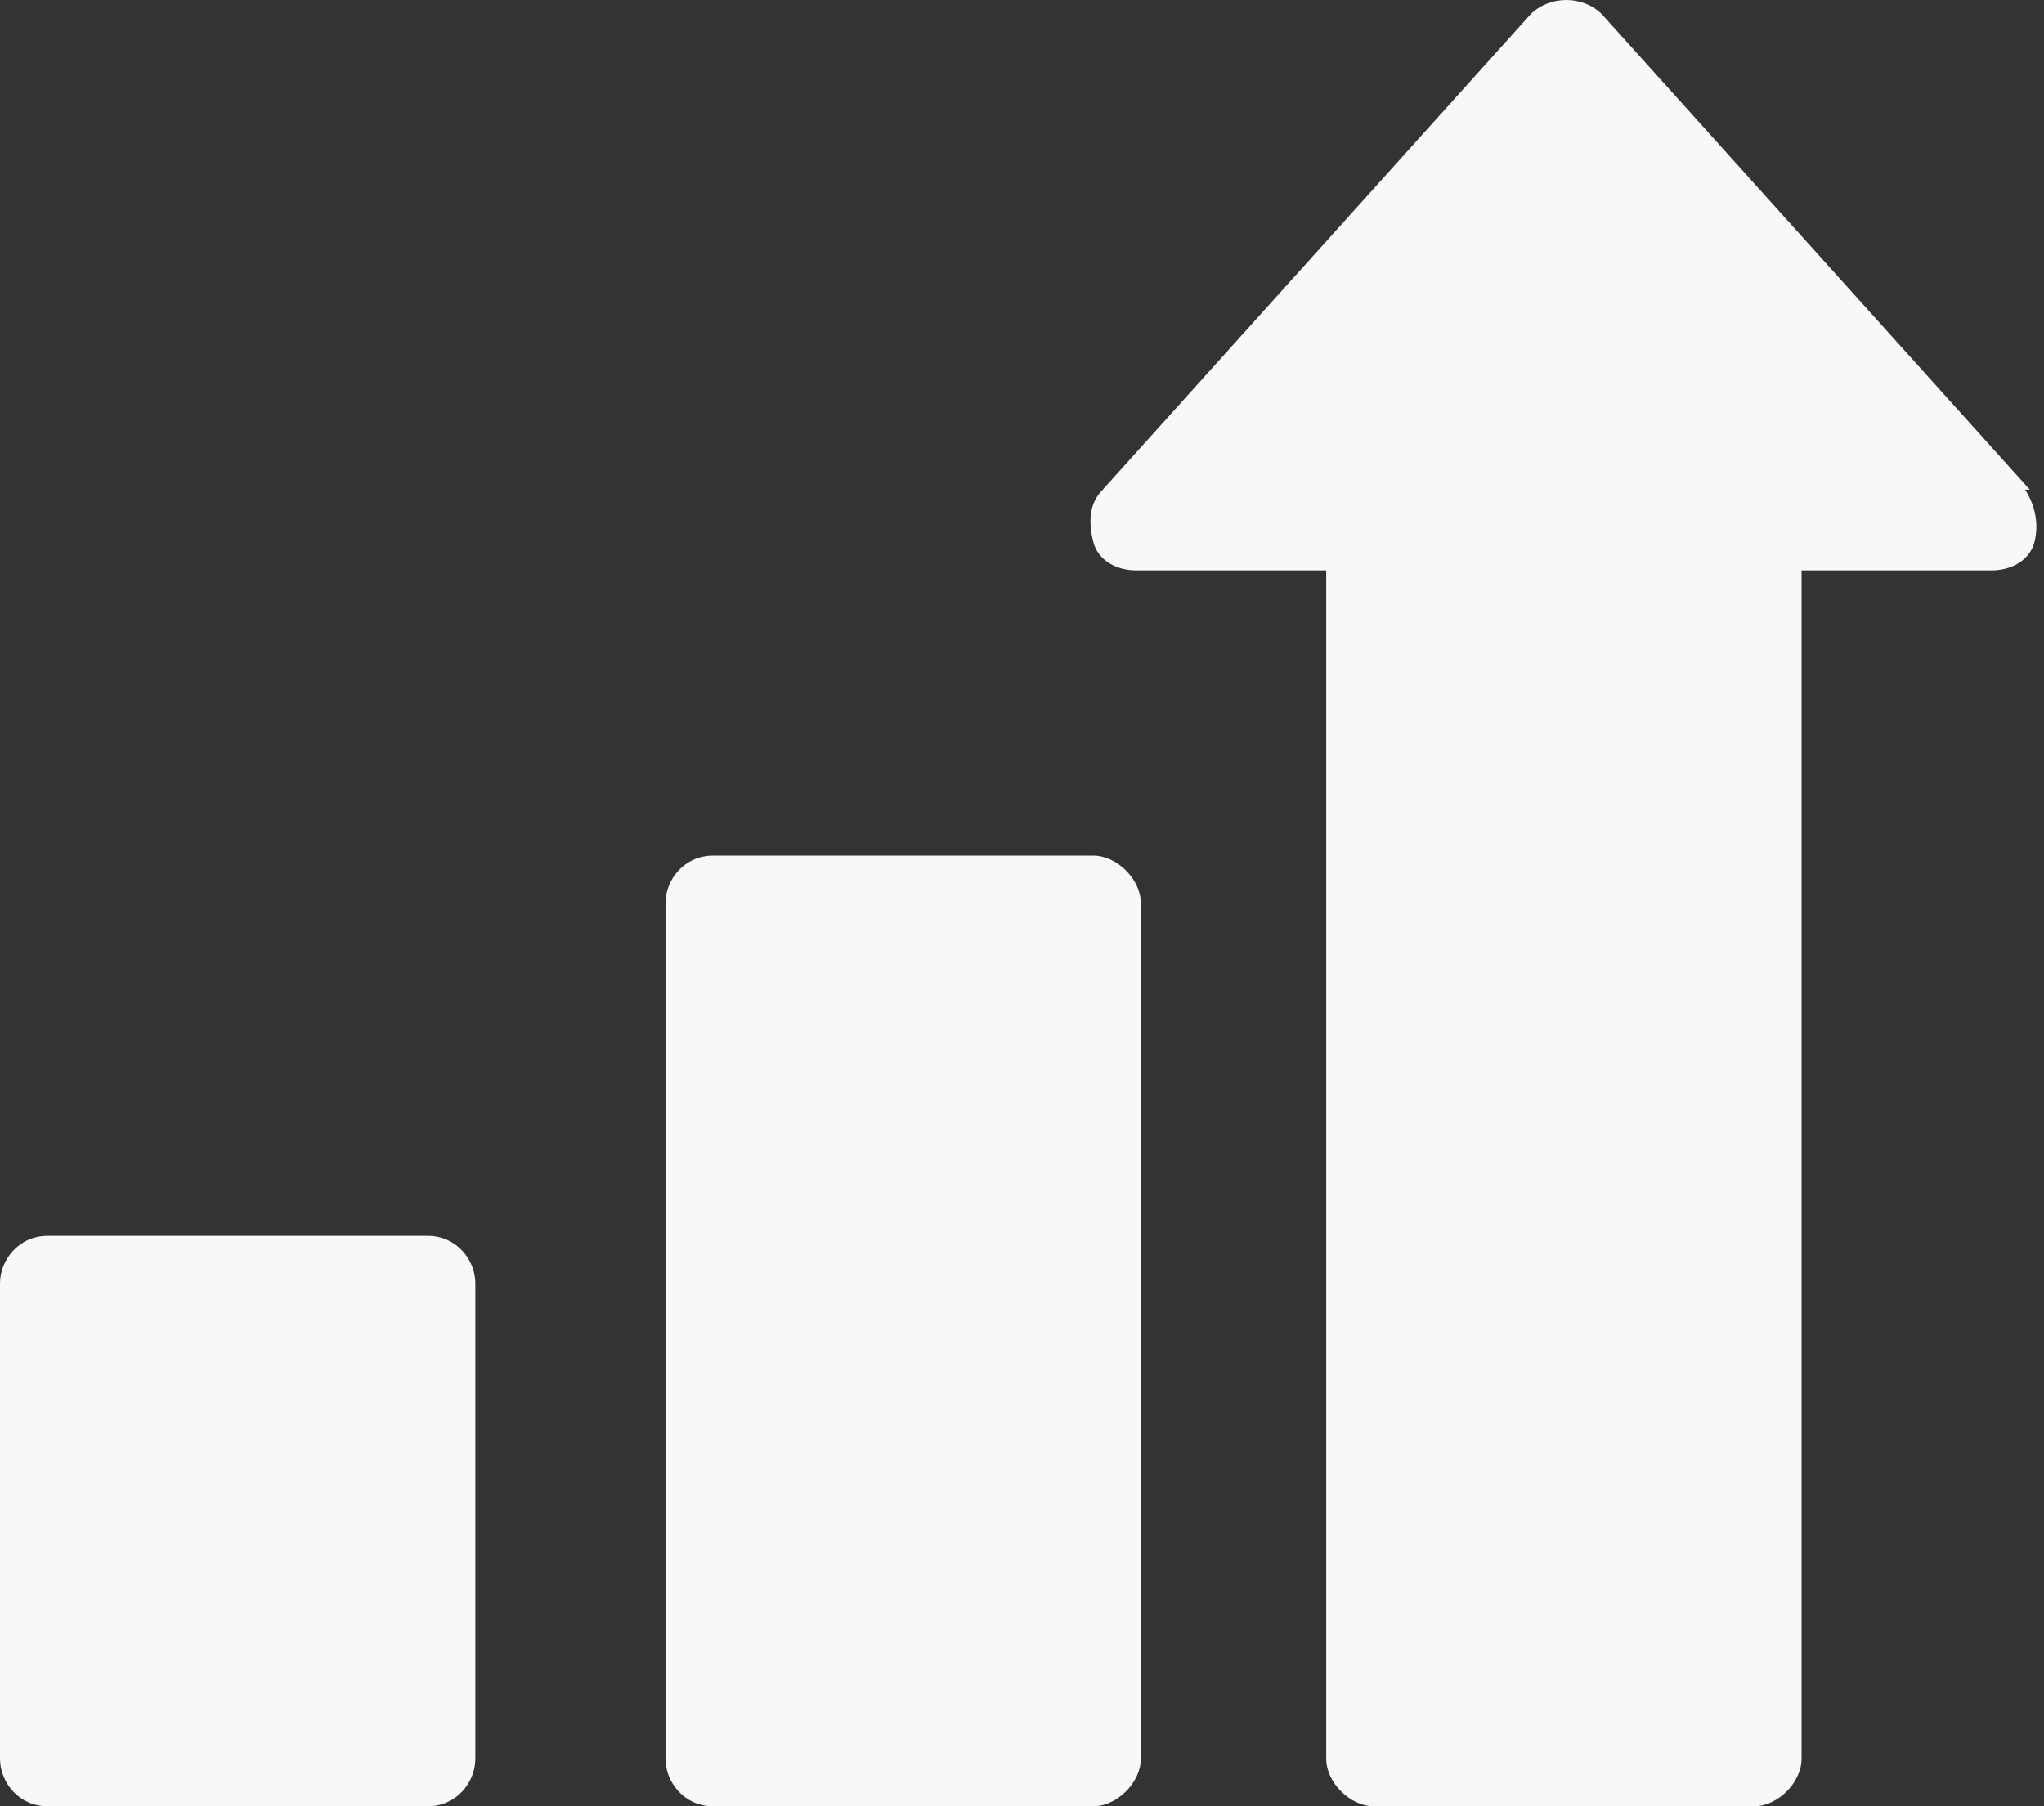
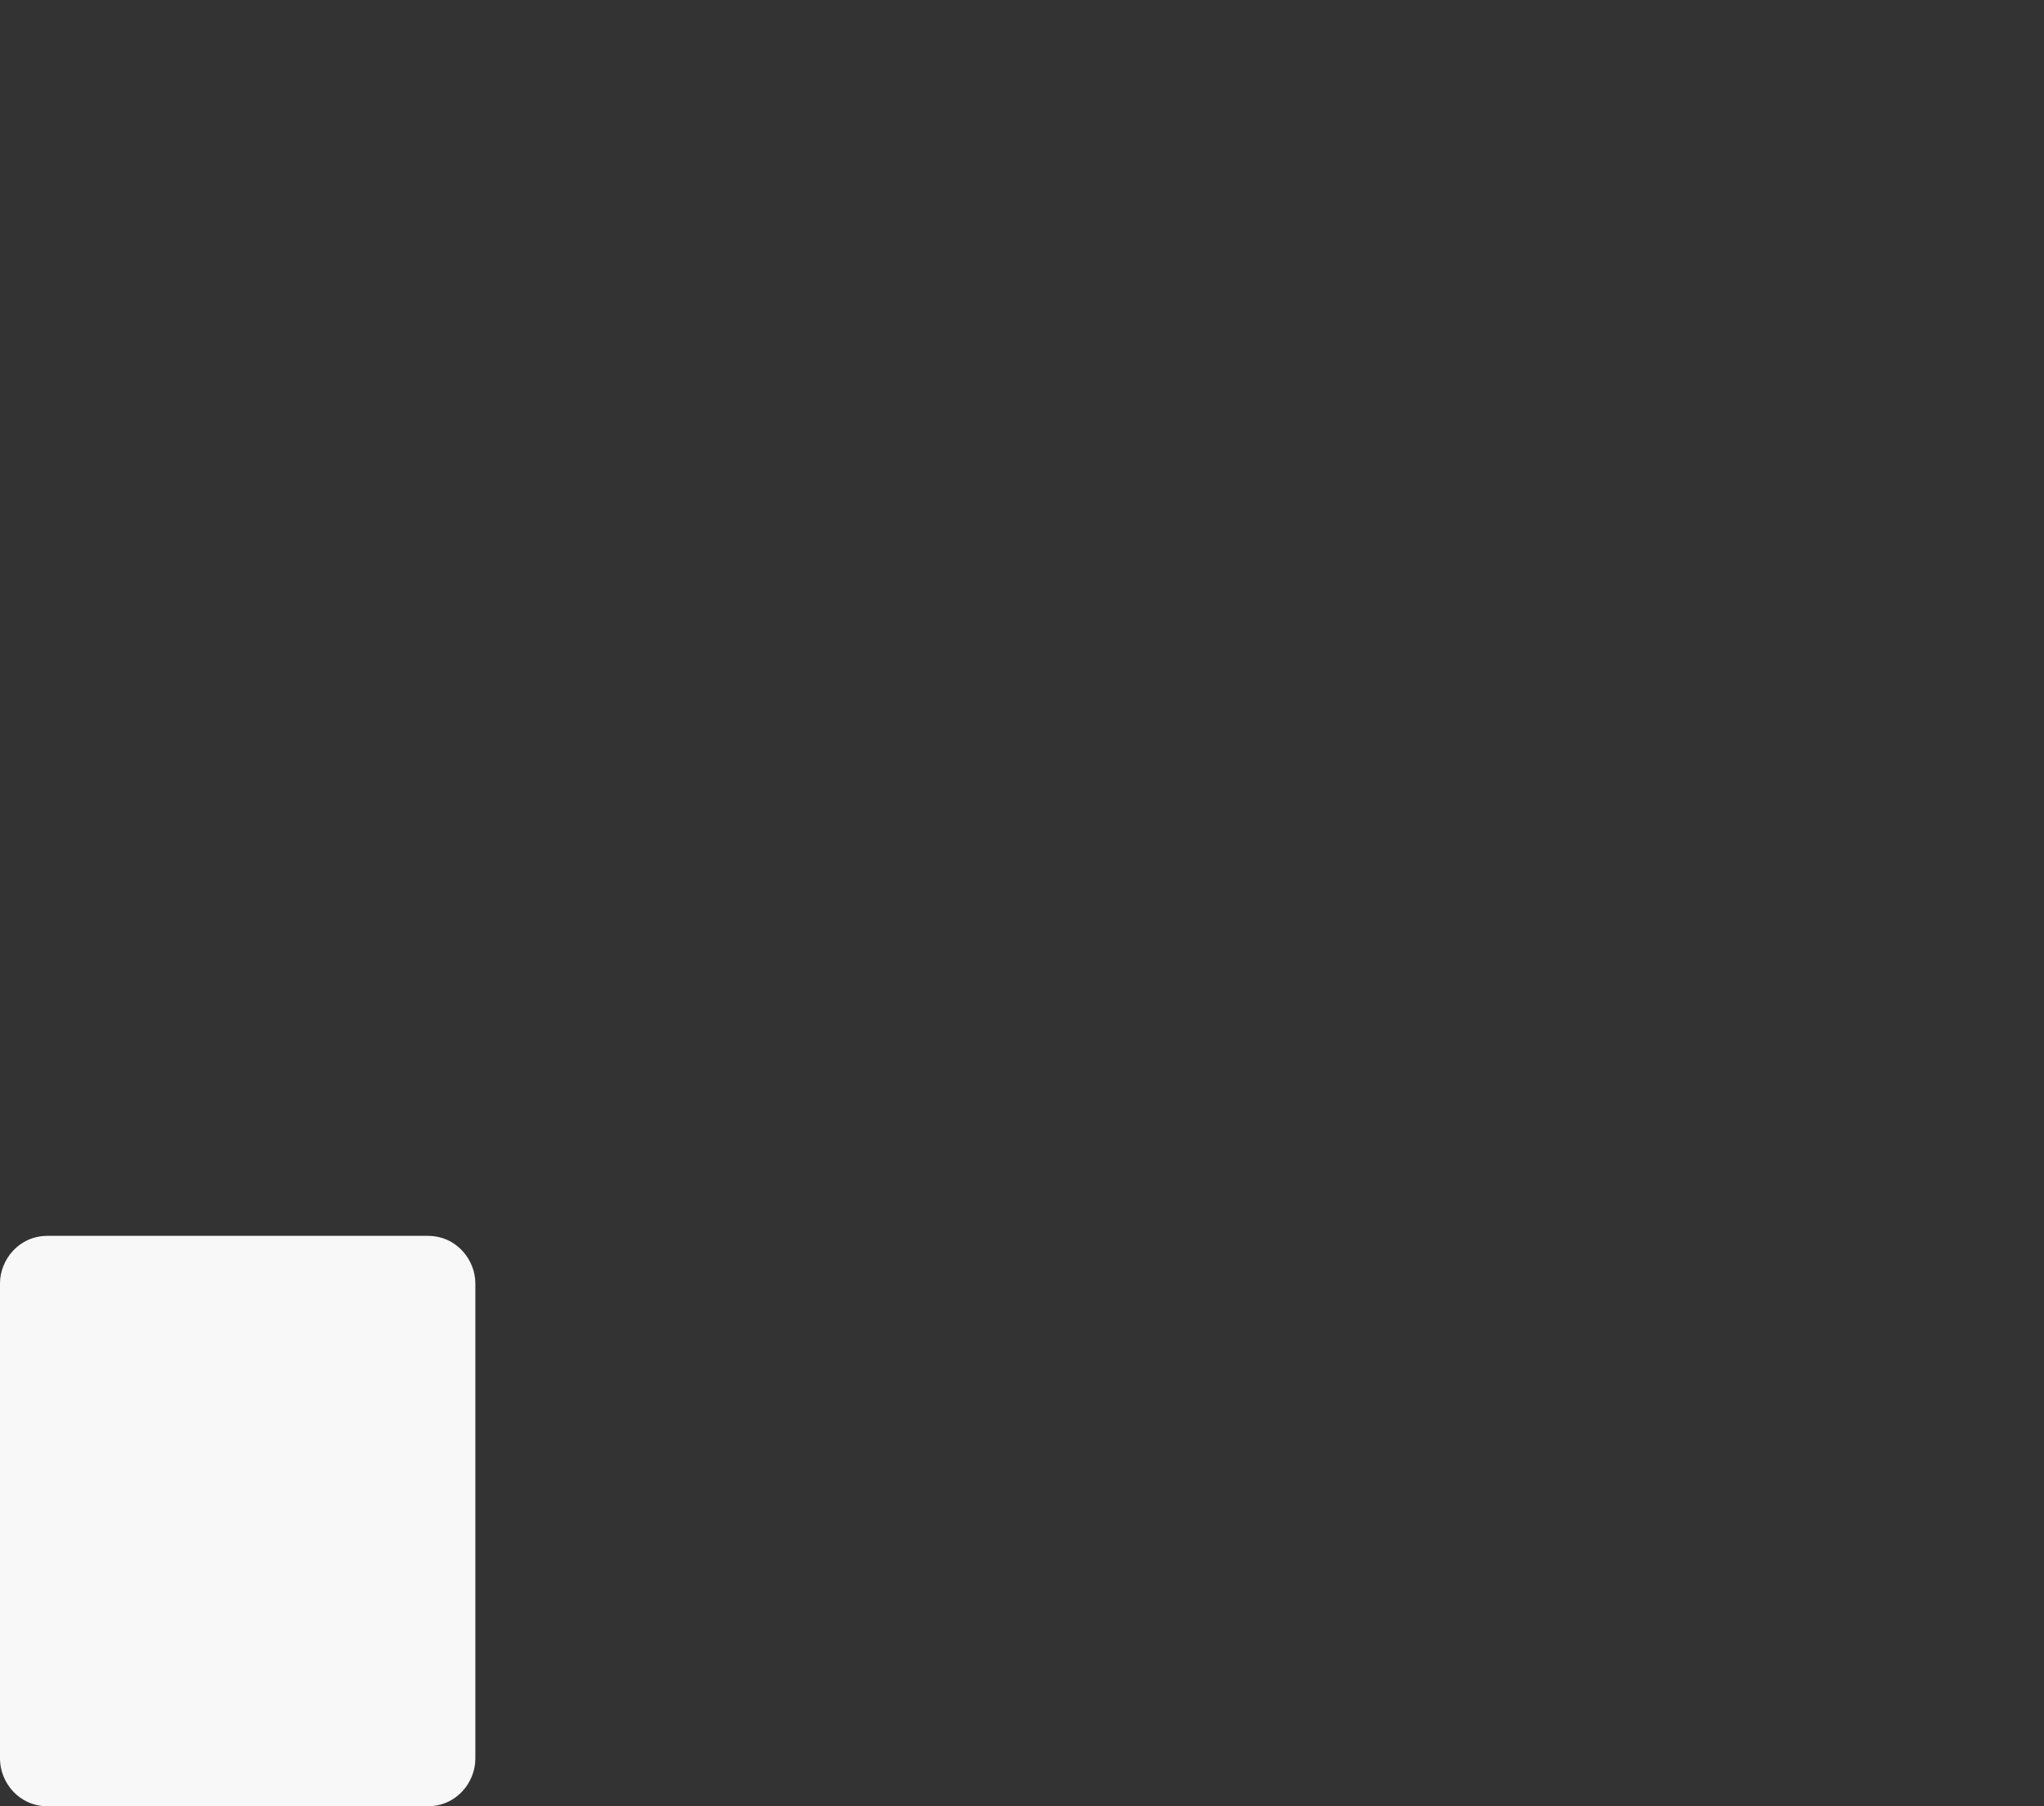
<svg xmlns="http://www.w3.org/2000/svg" id="Layer_1" version="1.1" viewBox="0 0 43 38">
  <rect x="0" y="0" width="43" height="38" fill="#333333" stroke="none" />
  <defs>
    <style> .st0 { fill: #f8f8f8; } </style>
  </defs>
-   <path class="st0" d="M23,18h-8c-.6,0-1,.5-1,1v18c0,.5.4,1,1,1h8c.5,0,1-.5,1-1v-18c0-.5-.5-1-1-1Z" />
  <path class="st0" d="M9,26H1c-.6,0-1,.5-1,1v10c0,.5.4,1,1,1h8c.6,0,1-.5,1-1v-10c0-.5-.4-1-1-1Z" />
-   <path class="st0" d="M42.7,10.3L33.7.3c-.4-.4-1.1-.4-1.5,0l-9,10c-.3.3-.3.7-.2,1.1s.5.6.9.6h4v25c0,.5.5,1,1,1h8c.5,0,1-.5,1-1V12h4c.4,0,.8-.2.9-.6s0-.8-.2-1.1h0Z" />
</svg>